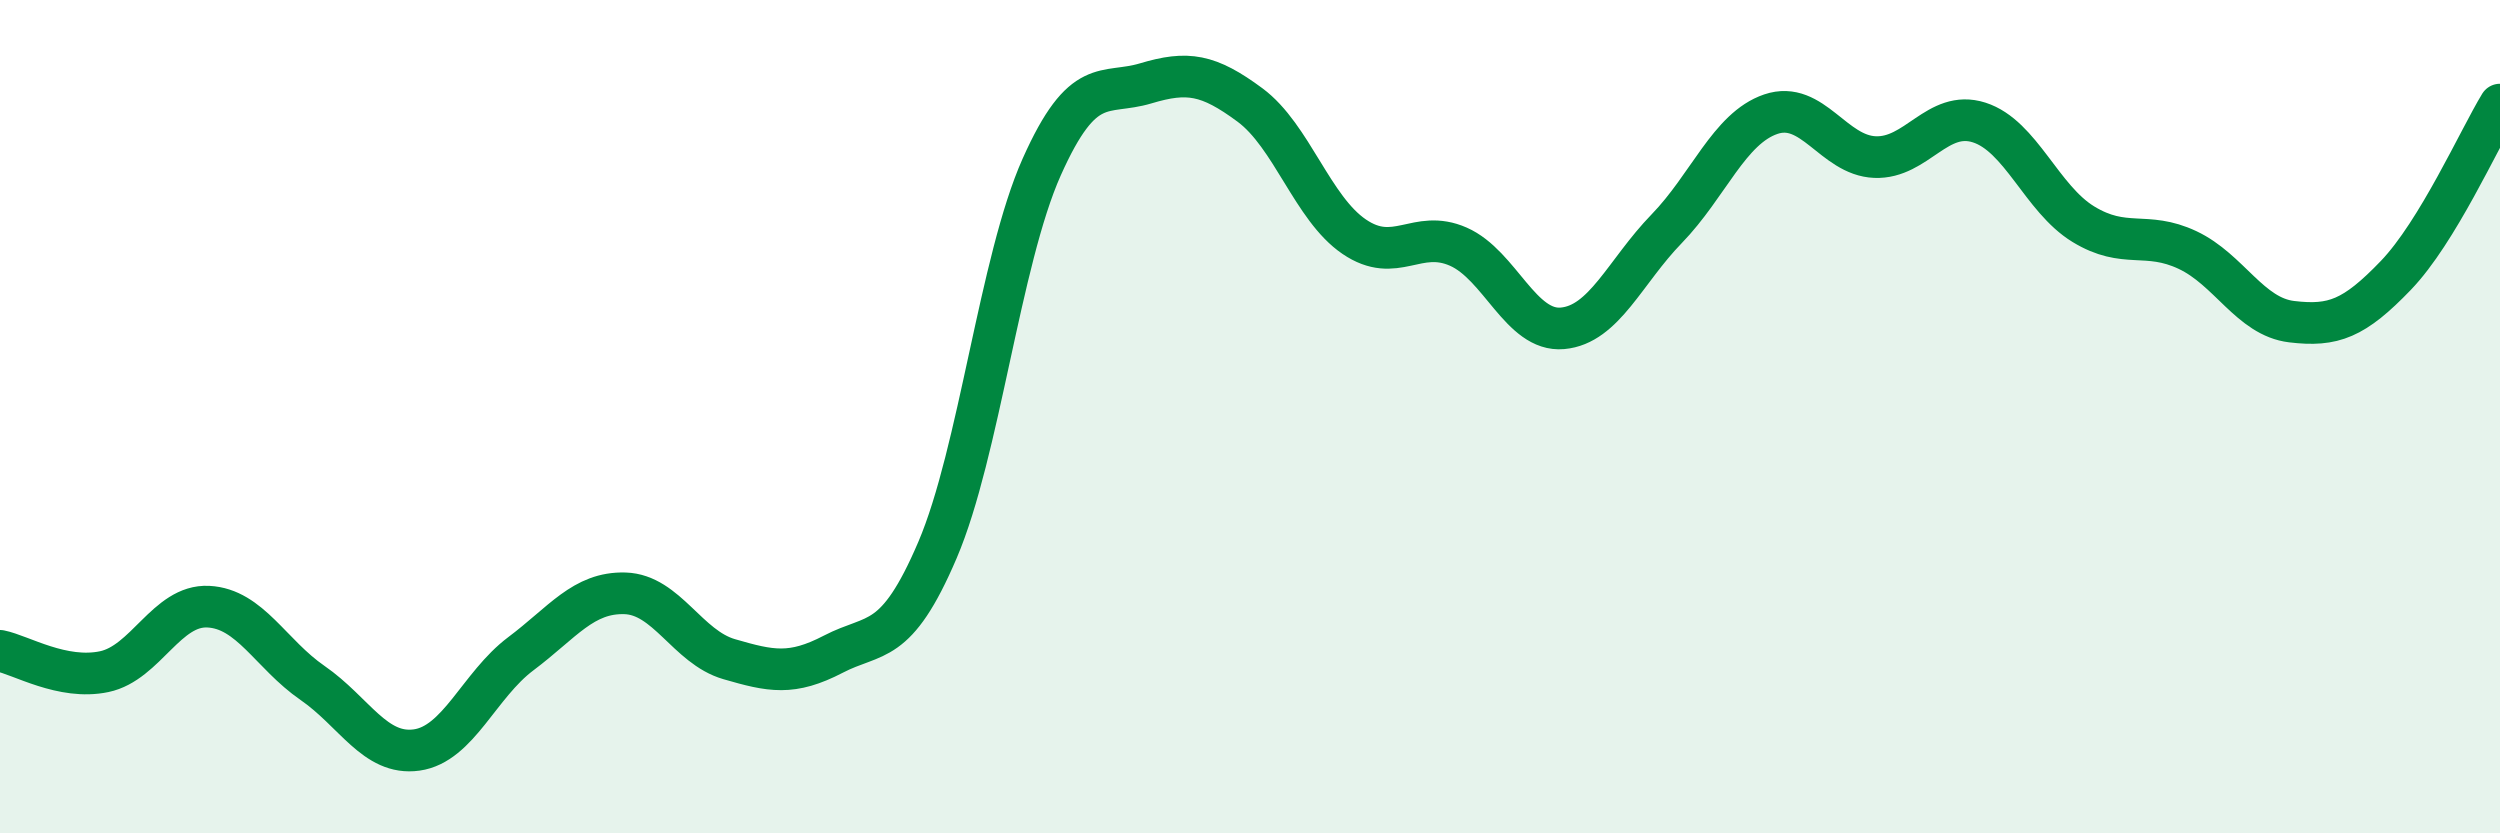
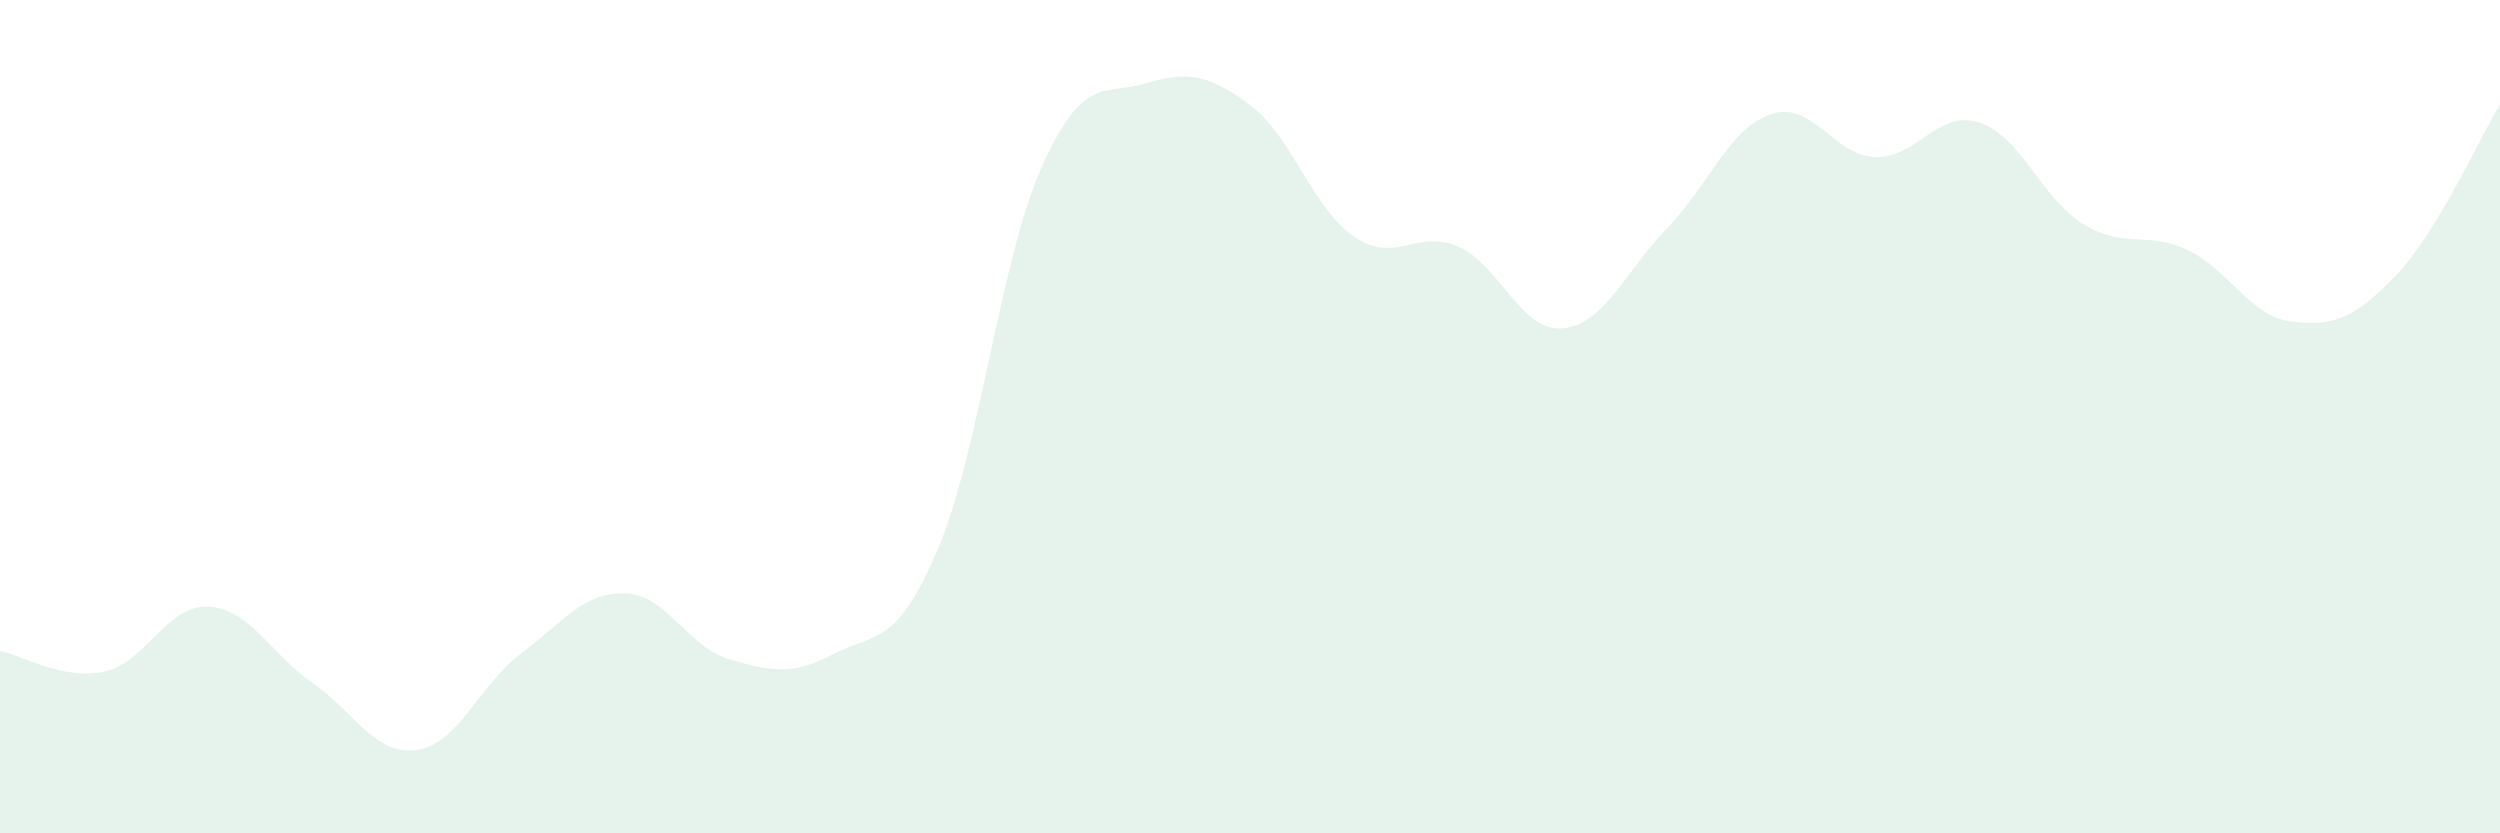
<svg xmlns="http://www.w3.org/2000/svg" width="60" height="20" viewBox="0 0 60 20">
  <path d="M 0,15.62 C 0.5,15.72 1.5,16.33 2.5,16.12 C 3.5,15.91 4,14.51 5,14.56 C 6,14.61 6.5,15.7 7.5,16.39 C 8.5,17.08 9,18.14 10,18 C 11,17.86 11.5,16.44 12.5,15.69 C 13.5,14.94 14,14.21 15,14.24 C 16,14.27 16.5,15.53 17.5,15.82 C 18.5,16.11 19,16.22 20,15.7 C 21,15.18 21.5,15.54 22.5,13.2 C 23.5,10.86 24,6.25 25,4.01 C 26,1.77 26.5,2.3 27.5,2 C 28.5,1.7 29,1.78 30,2.52 C 31,3.26 31.5,5 32.5,5.68 C 33.5,6.36 34,5.48 35,5.92 C 36,6.36 36.5,7.97 37.5,7.88 C 38.5,7.79 39,6.52 40,5.49 C 41,4.46 41.5,3.08 42.5,2.74 C 43.5,2.4 44,3.73 45,3.77 C 46,3.81 46.5,2.62 47.5,2.94 C 48.5,3.26 49,4.77 50,5.38 C 51,5.99 51.5,5.53 52.5,6 C 53.5,6.47 54,7.6 55,7.72 C 56,7.84 56.5,7.65 57.5,6.61 C 58.5,5.57 59.5,3.33 60,2.51L60 20L0 20Z" fill="#008740" opacity="0.1" stroke-linecap="round" stroke-linejoin="round" />
-   <path d="M 0,15.62 C 0.5,15.72 1.5,16.33 2.5,16.12 C 3.5,15.91 4,14.51 5,14.56 C 6,14.61 6.5,15.7 7.5,16.39 C 8.5,17.08 9,18.14 10,18 C 11,17.86 11.5,16.44 12.5,15.69 C 13.5,14.94 14,14.21 15,14.24 C 16,14.27 16.5,15.53 17.5,15.82 C 18.5,16.11 19,16.22 20,15.7 C 21,15.18 21.5,15.54 22.5,13.2 C 23.5,10.86 24,6.25 25,4.01 C 26,1.77 26.5,2.3 27.5,2 C 28.5,1.7 29,1.78 30,2.52 C 31,3.26 31.5,5 32.5,5.68 C 33.5,6.36 34,5.48 35,5.92 C 36,6.36 36.5,7.97 37.5,7.88 C 38.5,7.79 39,6.52 40,5.49 C 41,4.46 41.5,3.08 42.5,2.74 C 43.5,2.4 44,3.73 45,3.77 C 46,3.81 46.5,2.62 47.5,2.94 C 48.5,3.26 49,4.77 50,5.38 C 51,5.99 51.5,5.53 52.5,6 C 53.5,6.47 54,7.6 55,7.72 C 56,7.84 56.5,7.65 57.5,6.61 C 58.5,5.57 59.5,3.33 60,2.51" stroke="#008740" stroke-width="1" fill="none" stroke-linecap="round" stroke-linejoin="round" />
</svg>